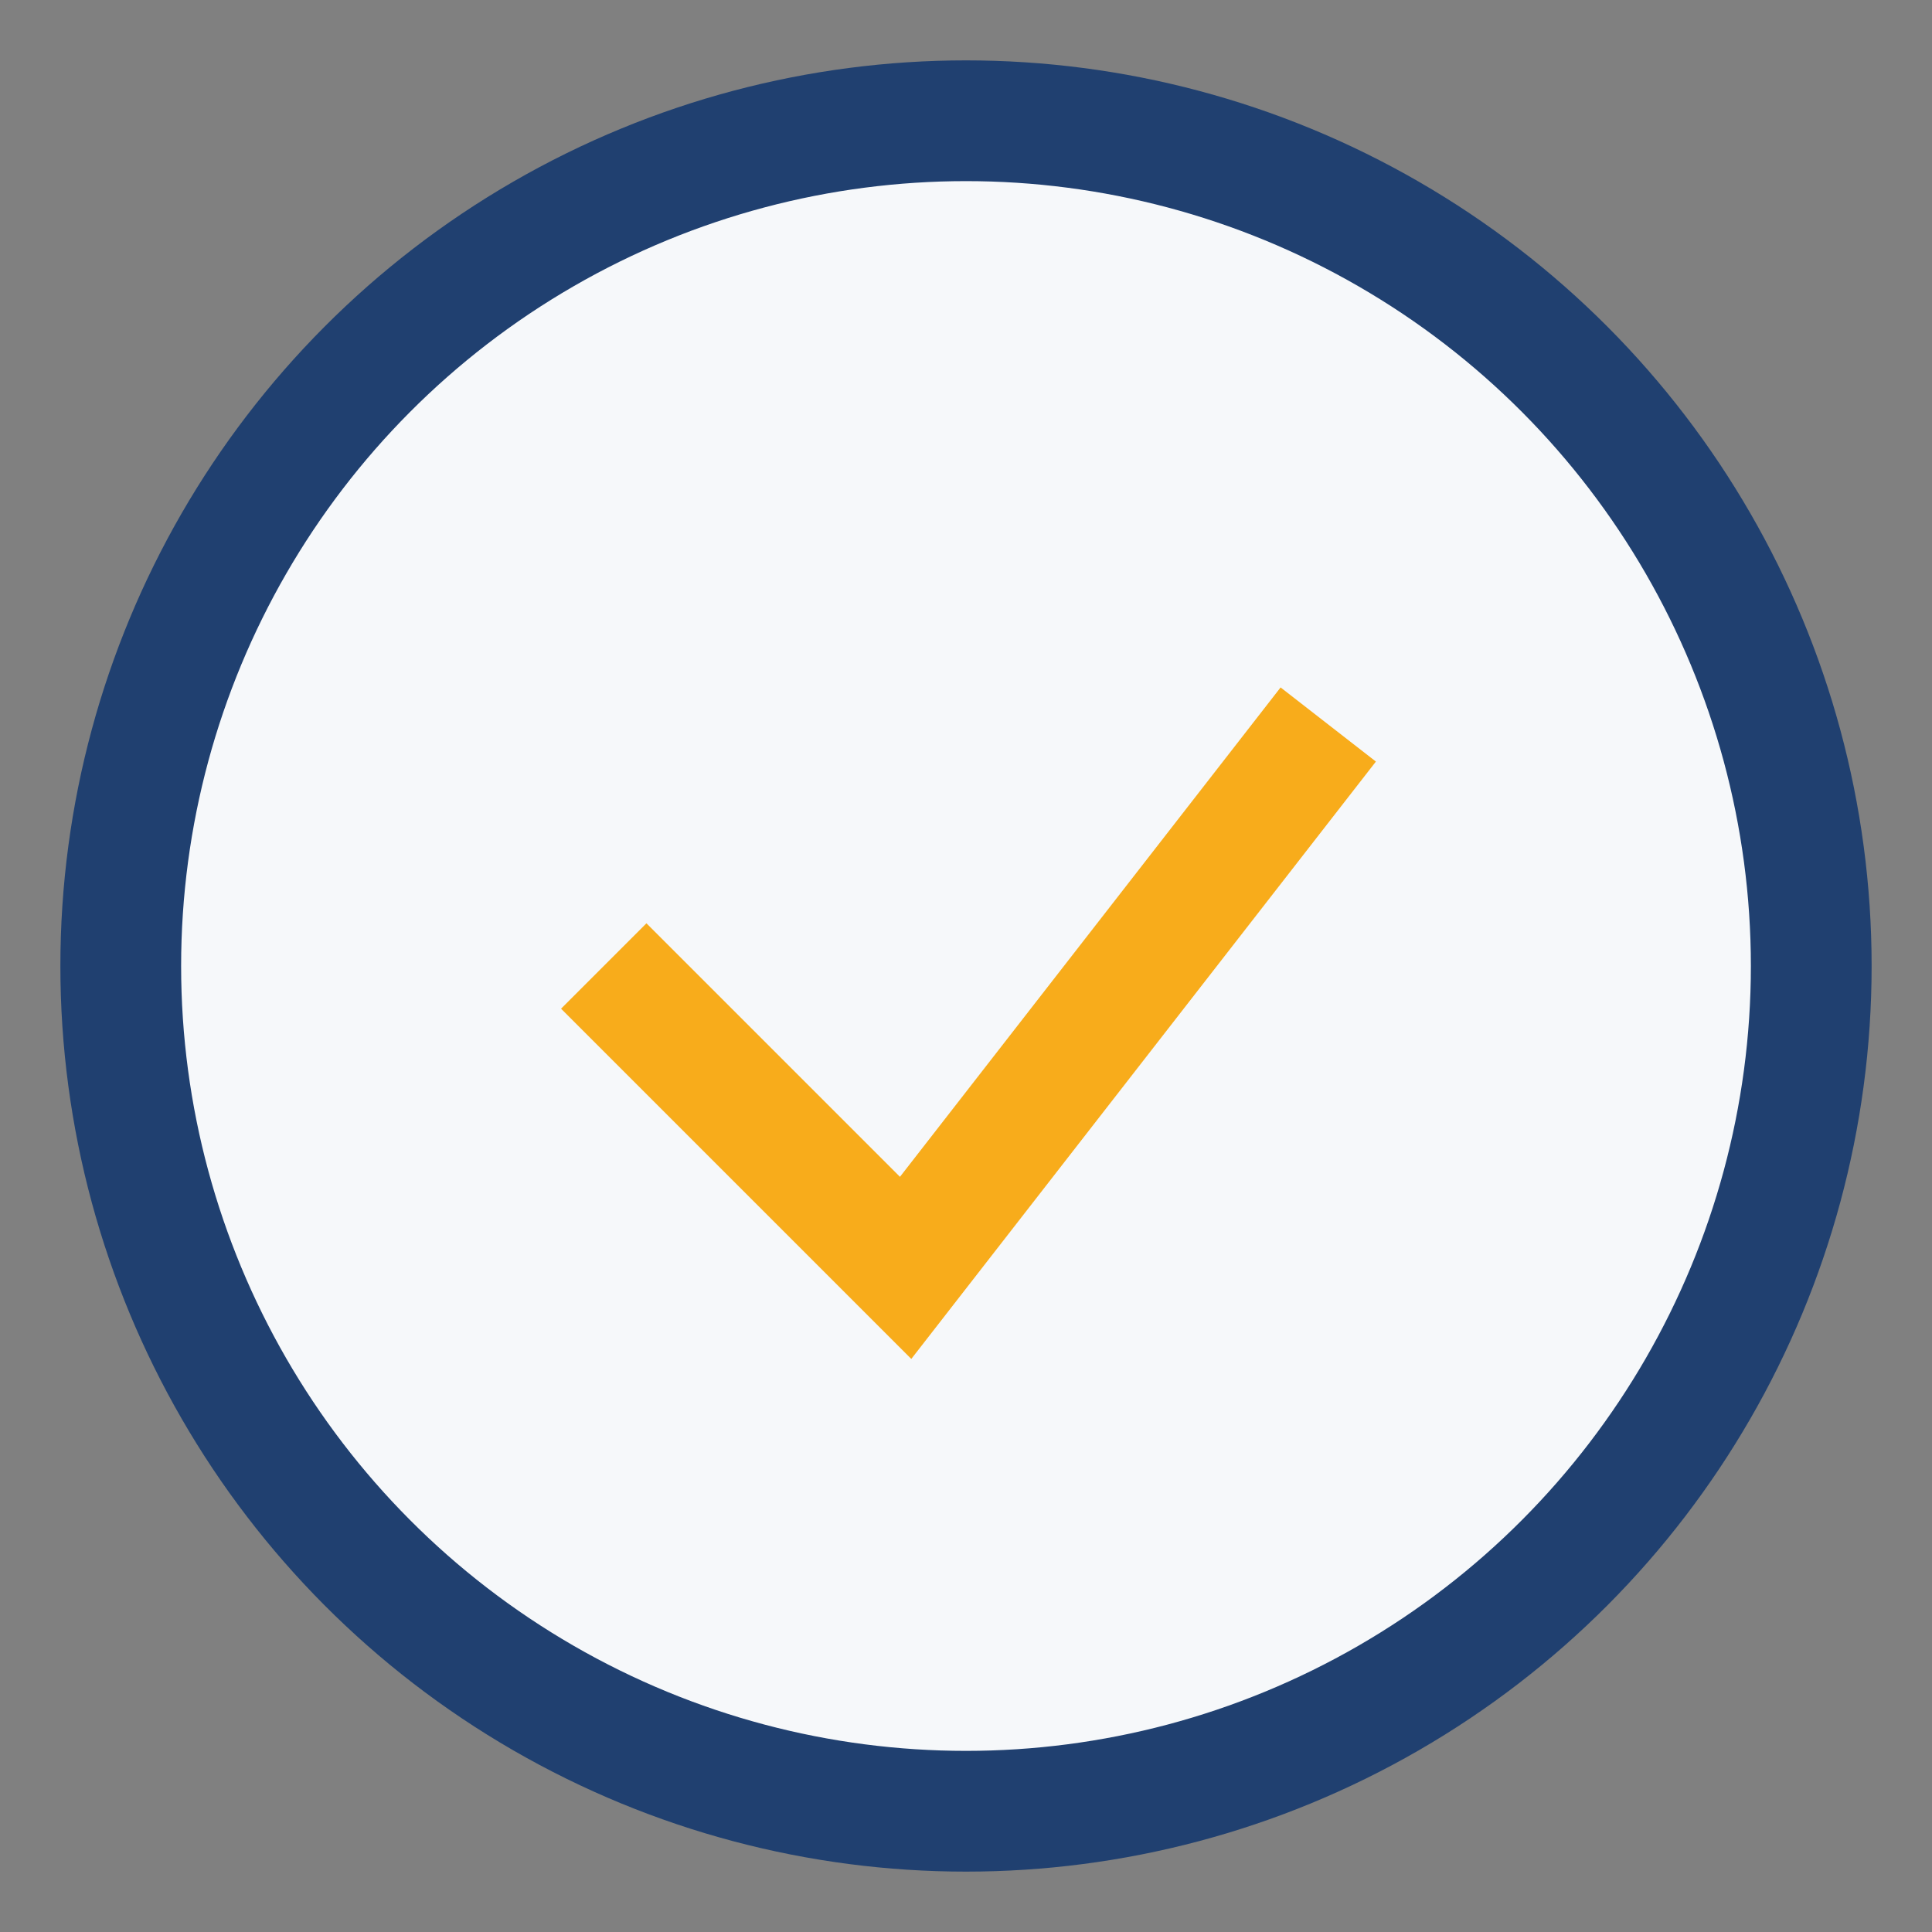
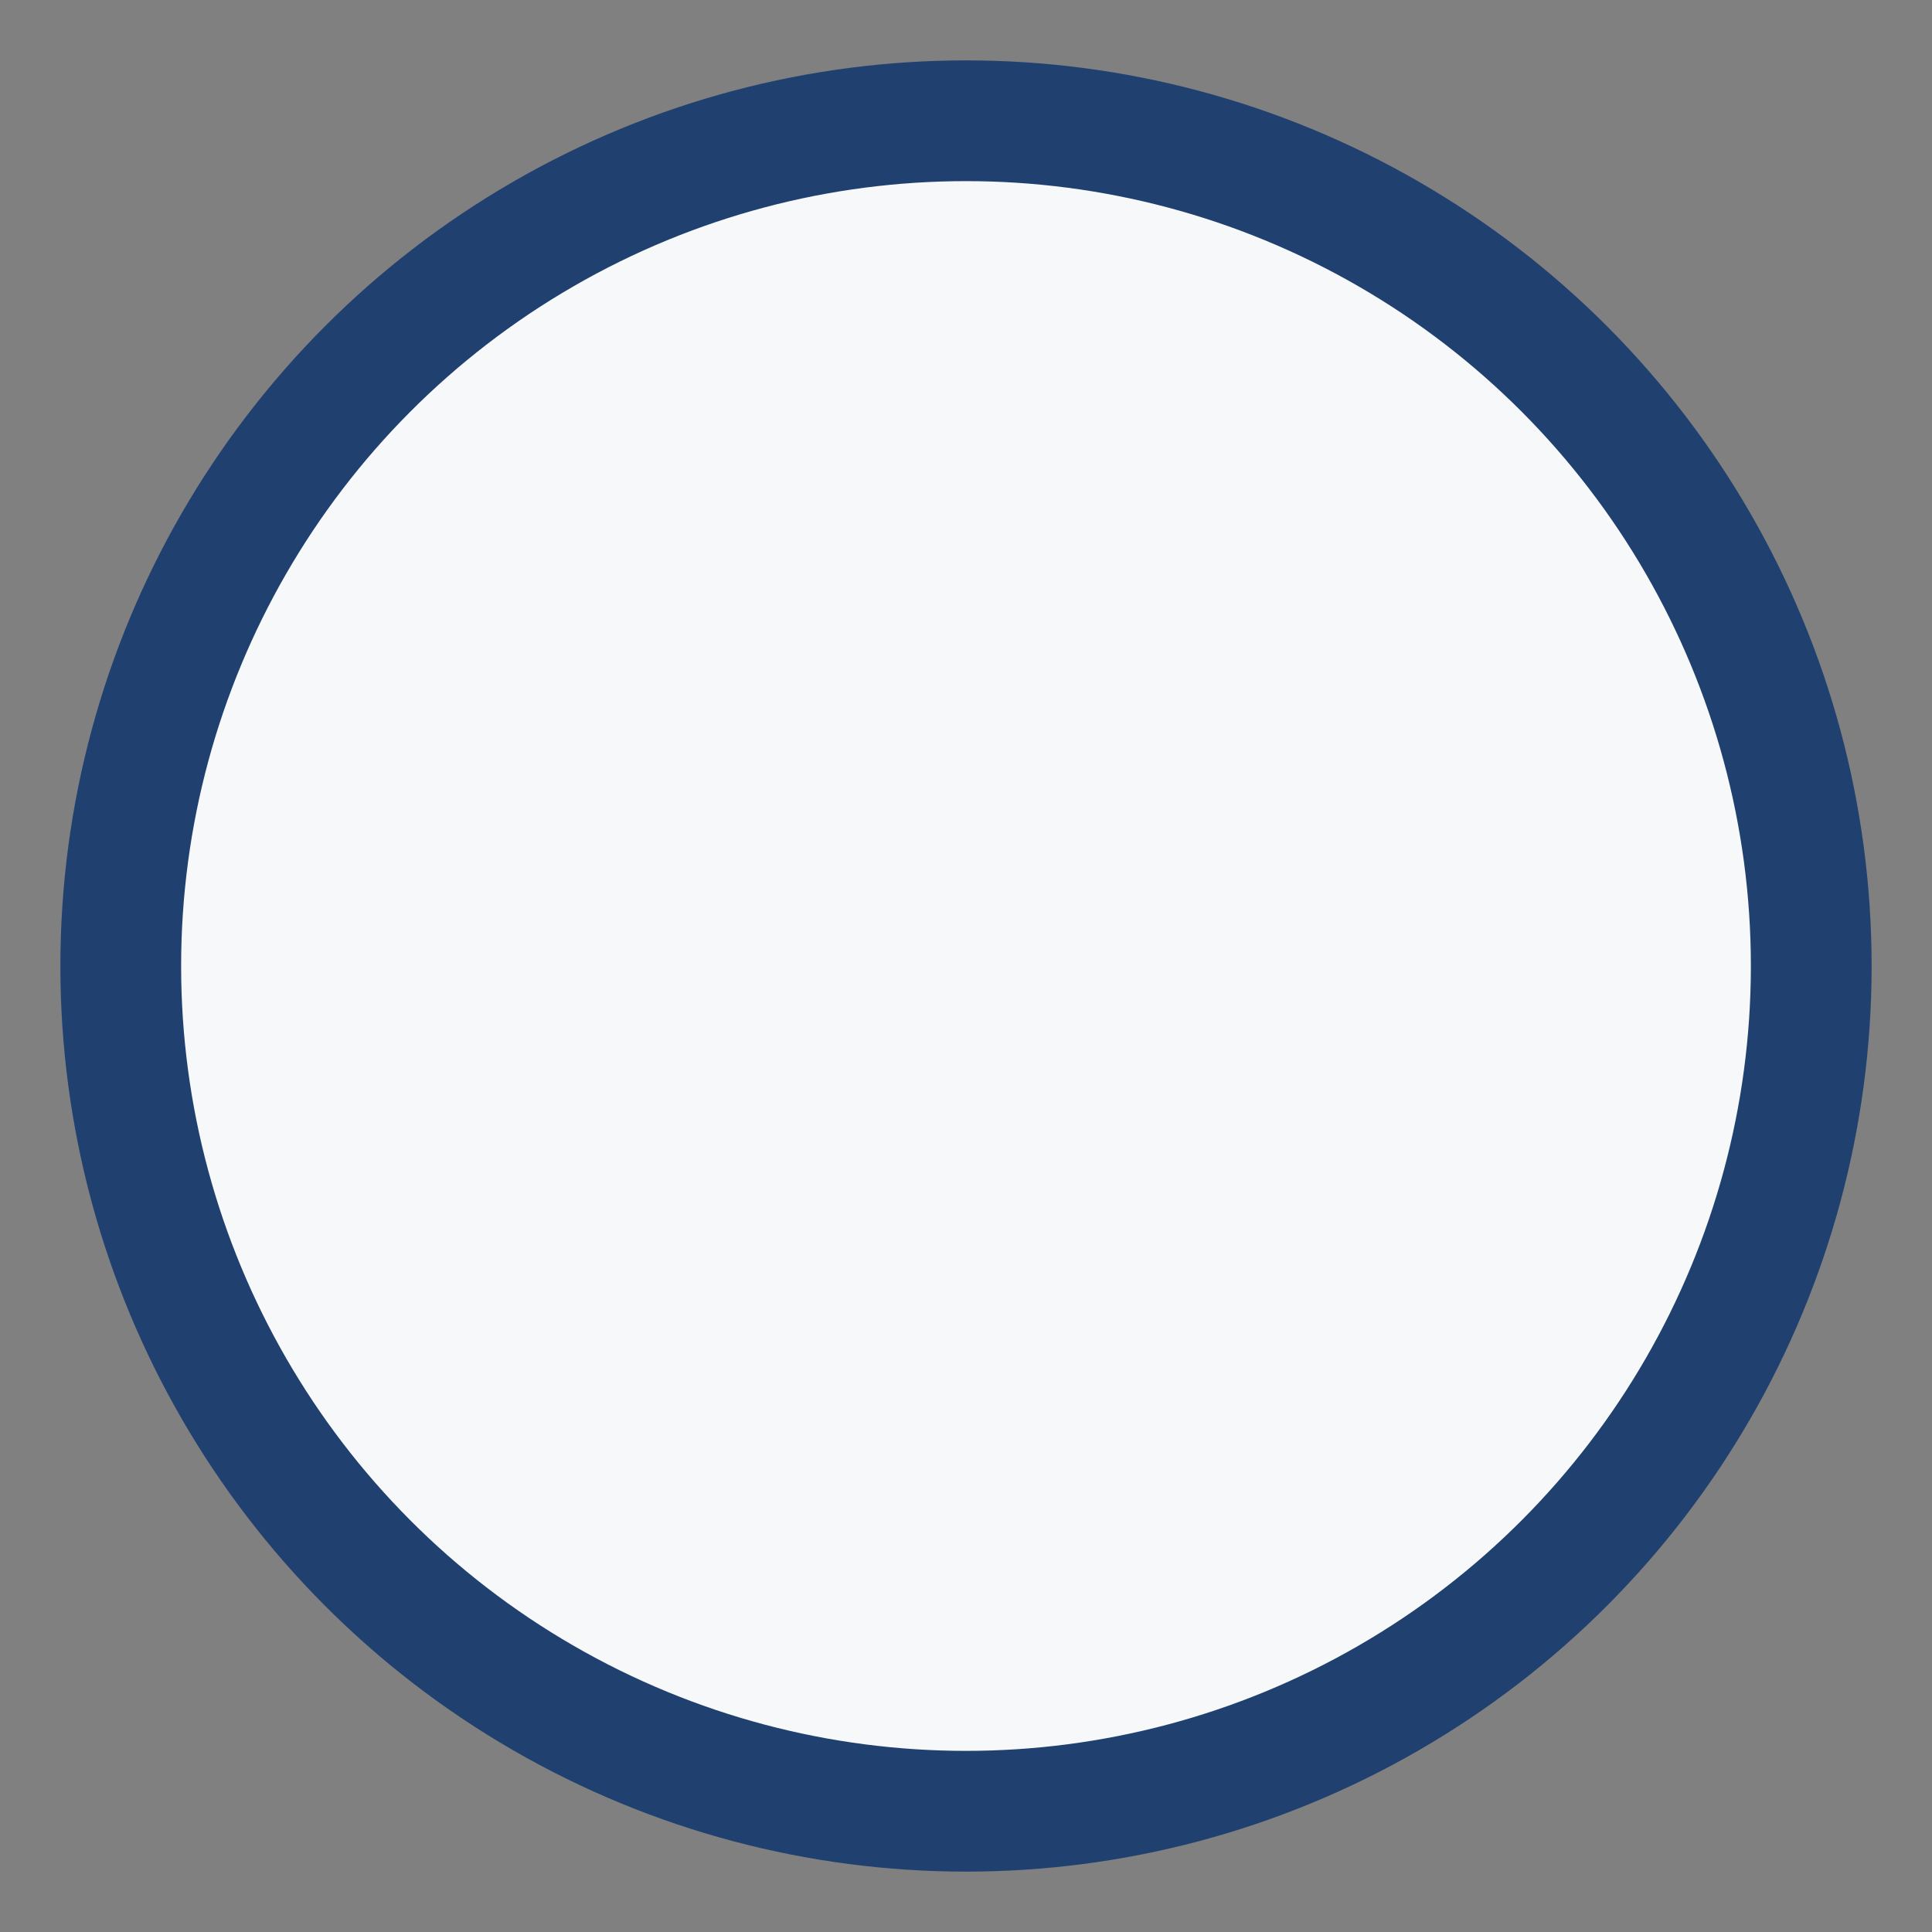
<svg xmlns="http://www.w3.org/2000/svg" width="32" height="32" viewBox="0 0 32 32">
  <rect x="0" y="0" width="32" height="32" fill="#808080" stroke="none" />
  <circle cx="16" cy="16" r="14" fill="#F6F8FA" stroke="#204070" stroke-width="2" />
-   <path d="M10 16l5 5 7-9" fill="none" stroke="#F8AC1B" stroke-width="2" />
</svg>